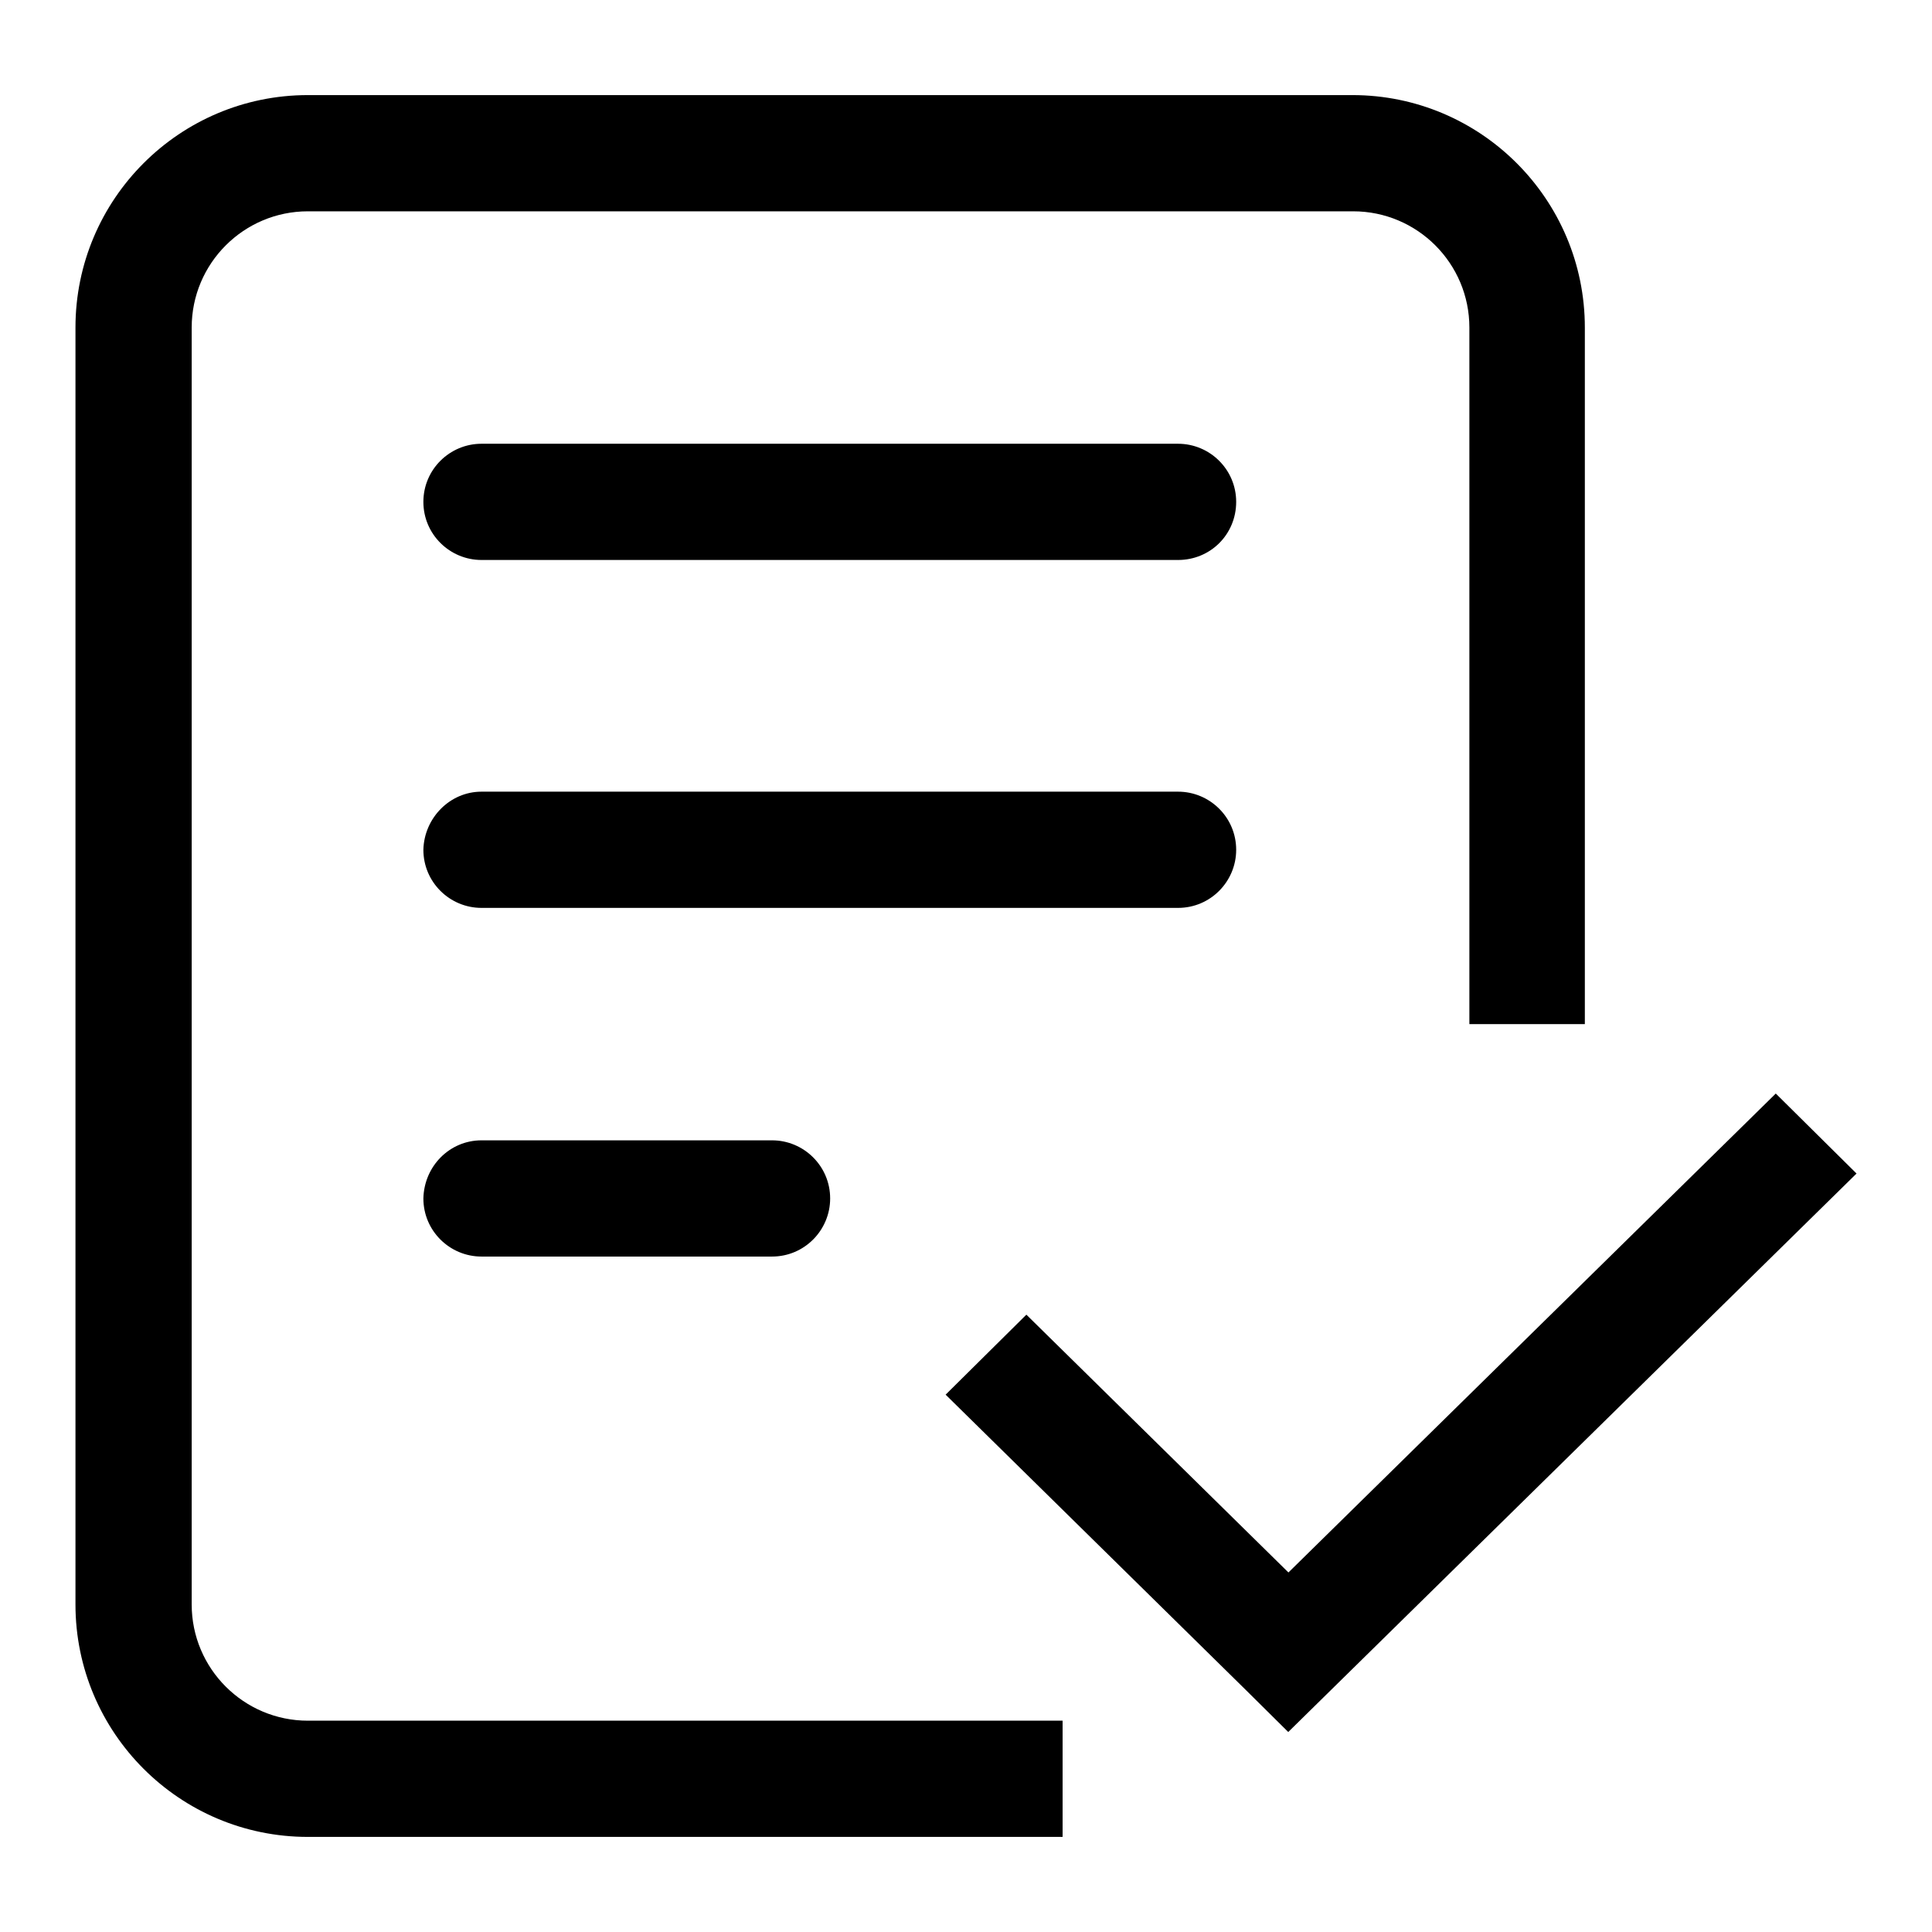
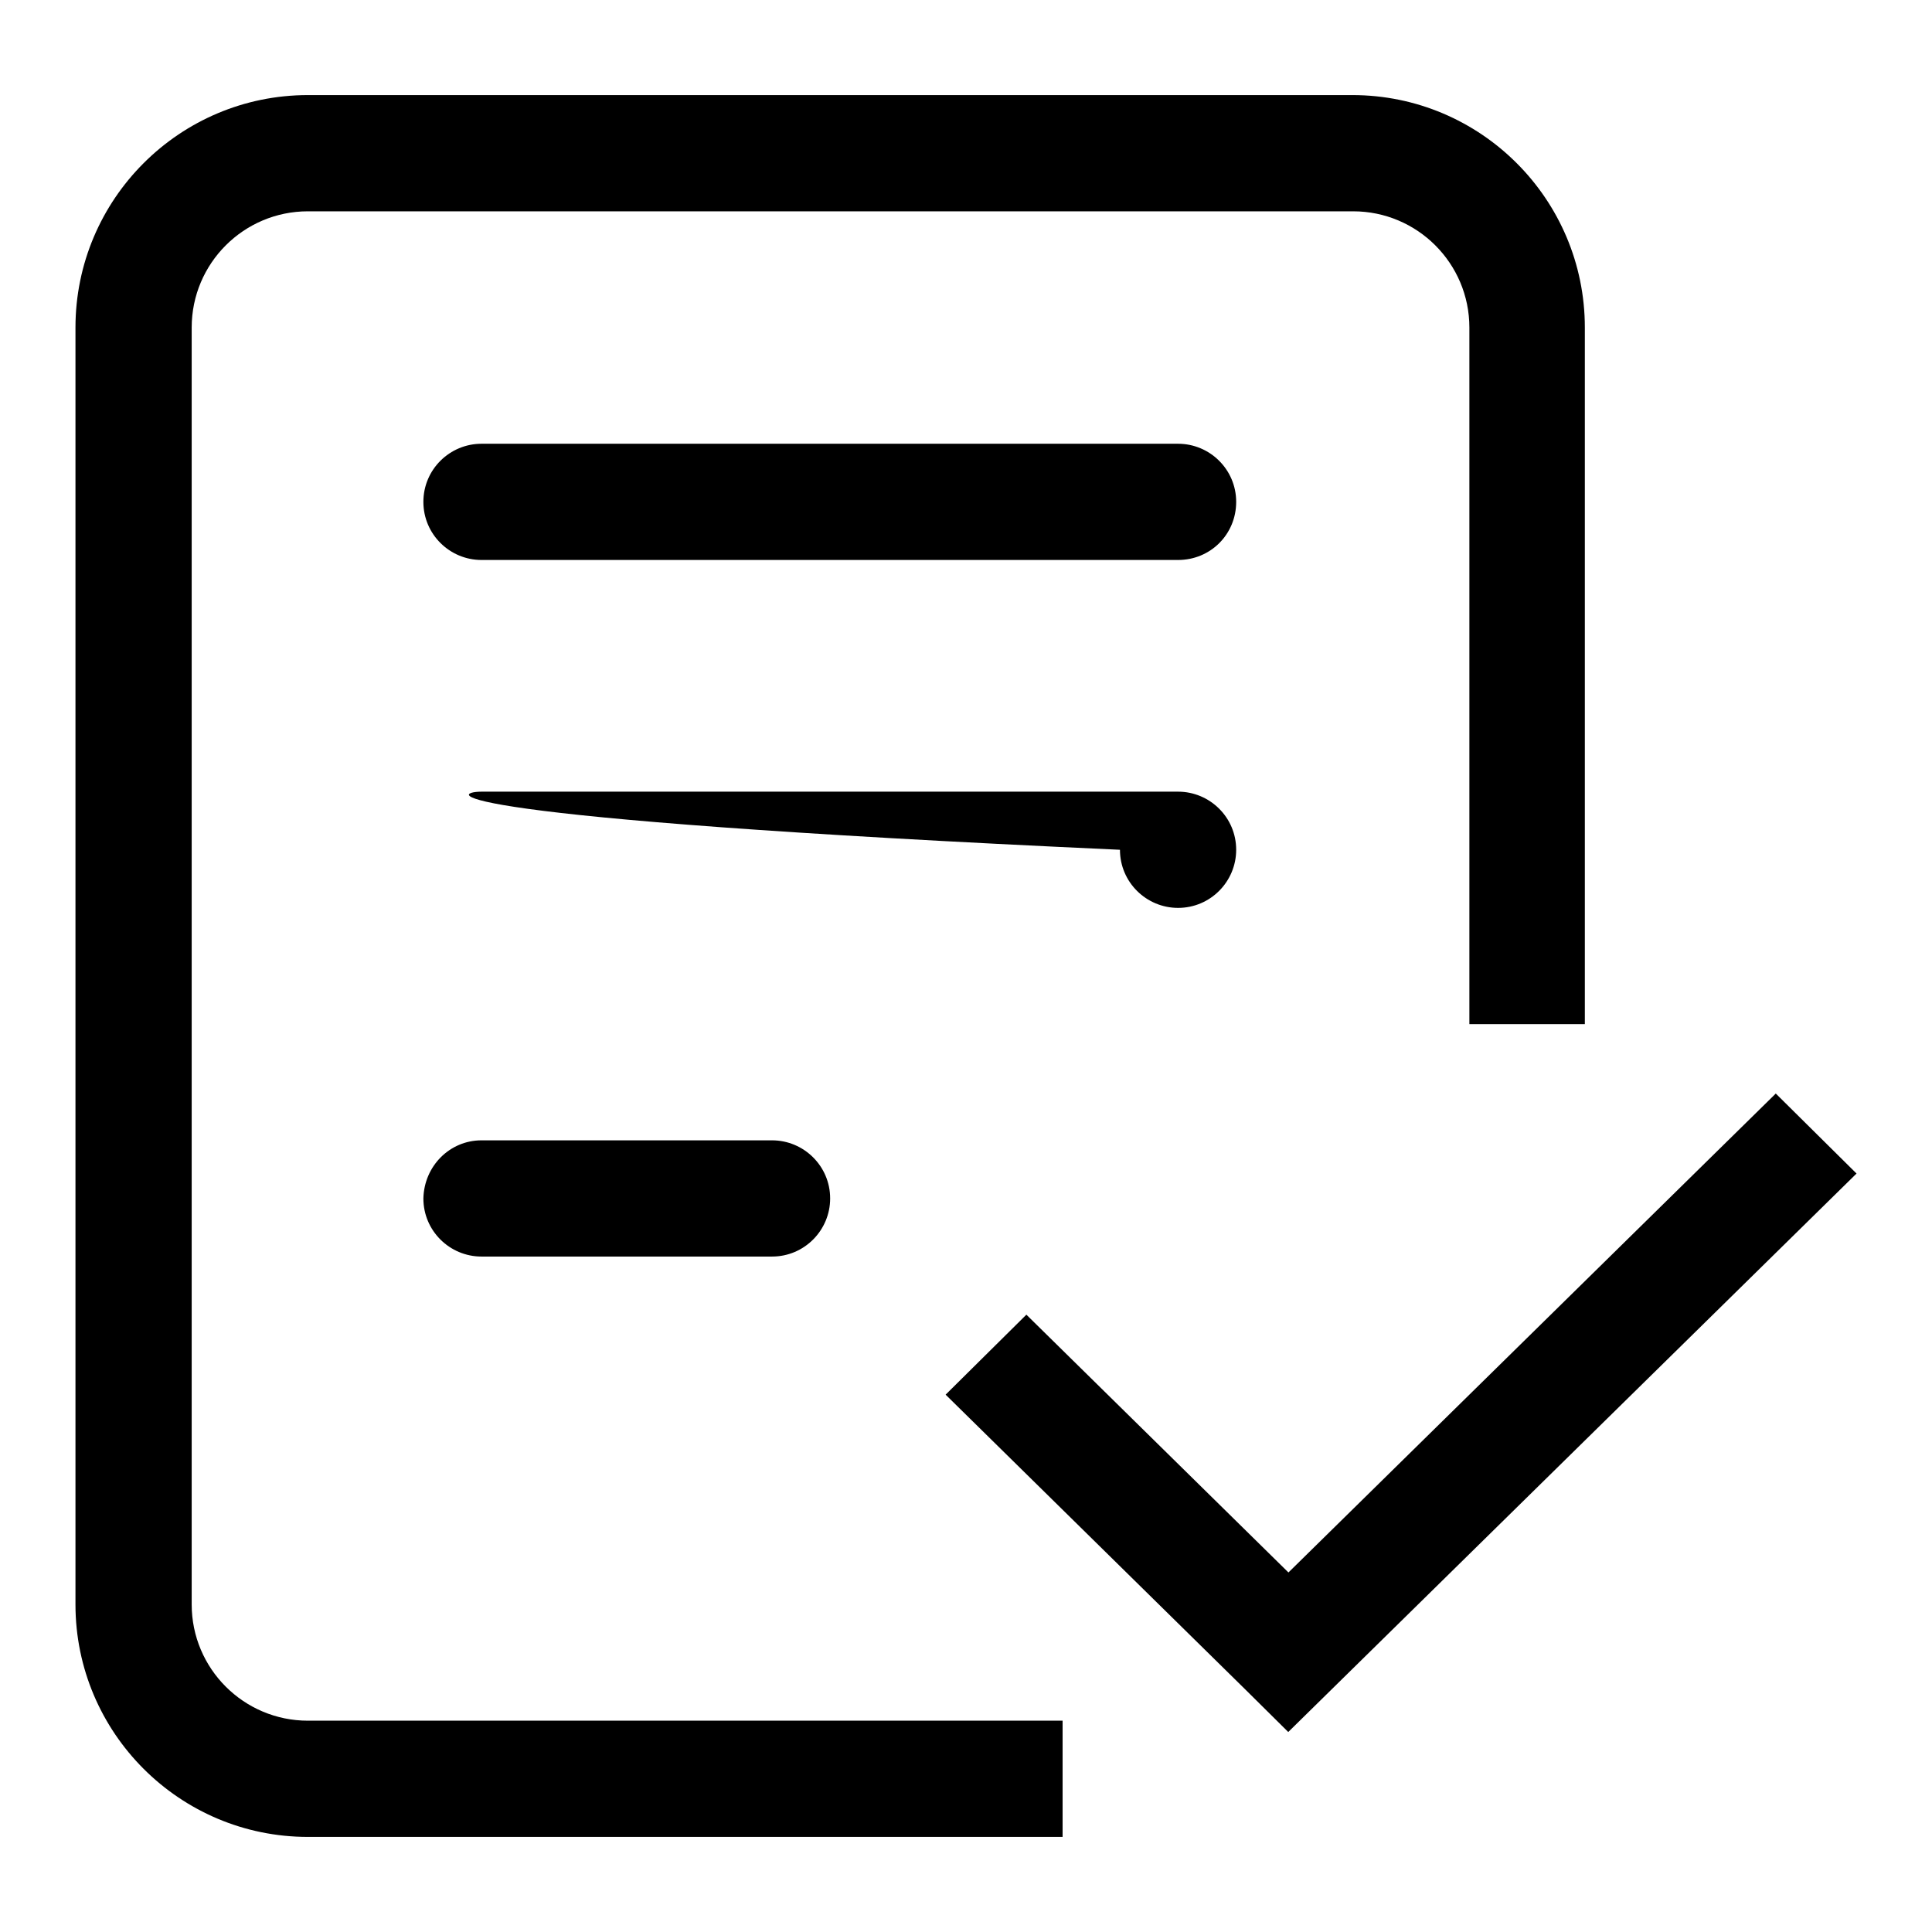
<svg xmlns="http://www.w3.org/2000/svg" version="1.1" x="0px" y="0px" viewBox="0 0 256 256" enable-background="new 0 0 256 256" xml:space="preserve">
  <g>
-     <path fill="#000000" d="M125.3,184.8l10.7-10.6l43,42.3l-10.7,10.6L125.3,184.8z M235.3,144.9l10.7,10.6l-75.3,74L160,218.9 L235.3,144.9z M63.8,151.1h38.5c4.2,0,7.7,3.4,7.7,7.7c0,4.2-3.4,7.7-7.7,7.7H63.8c-4.2,0-7.7-3.4-7.7-7.7 C56.2,154.5,59.6,151.1,63.8,151.1z M63.8,104.9h92.3c4.2,0,7.7,3.4,7.7,7.7c0,4.2-3.4,7.7-7.7,7.7H63.8c-4.2,0-7.7-3.4-7.7-7.7 C56.2,108.4,59.6,104.9,63.8,104.9z M63.8,58.8h92.3c4.2,0,7.7,3.4,7.7,7.7s-3.4,7.7-7.7,7.7H63.8c-4.2,0-7.7-3.4-7.7-7.7 S59.6,58.8,63.8,58.8L63.8,58.8z M179.2,12.6H40.8c-17,0-30.8,13.8-30.8,30.8v169.2c0,17,13.8,30.8,30.8,30.8h100V228h-100 c-8.5,0-15.4-6.9-15.4-15.4V43.4c0-8.5,6.9-15.4,15.4-15.4h138.5c8.5,0,15.4,6.9,15.4,15.4v92.3H210V43.4 C210,26.4,196.2,12.6,179.2,12.6z" />
+     <path fill="#000000" d="M125.3,184.8l10.7-10.6l43,42.3l-10.7,10.6L125.3,184.8z M235.3,144.9l10.7,10.6l-75.3,74L160,218.9 L235.3,144.9z M63.8,151.1h38.5c4.2,0,7.7,3.4,7.7,7.7c0,4.2-3.4,7.7-7.7,7.7H63.8c-4.2,0-7.7-3.4-7.7-7.7 C56.2,154.5,59.6,151.1,63.8,151.1z M63.8,104.9h92.3c4.2,0,7.7,3.4,7.7,7.7c0,4.2-3.4,7.7-7.7,7.7c-4.2,0-7.7-3.4-7.7-7.7 C56.2,108.4,59.6,104.9,63.8,104.9z M63.8,58.8h92.3c4.2,0,7.7,3.4,7.7,7.7s-3.4,7.7-7.7,7.7H63.8c-4.2,0-7.7-3.4-7.7-7.7 S59.6,58.8,63.8,58.8L63.8,58.8z M179.2,12.6H40.8c-17,0-30.8,13.8-30.8,30.8v169.2c0,17,13.8,30.8,30.8,30.8h100V228h-100 c-8.5,0-15.4-6.9-15.4-15.4V43.4c0-8.5,6.9-15.4,15.4-15.4h138.5c8.5,0,15.4,6.9,15.4,15.4v92.3H210V43.4 C210,26.4,196.2,12.6,179.2,12.6z" />
  </g>
</svg>